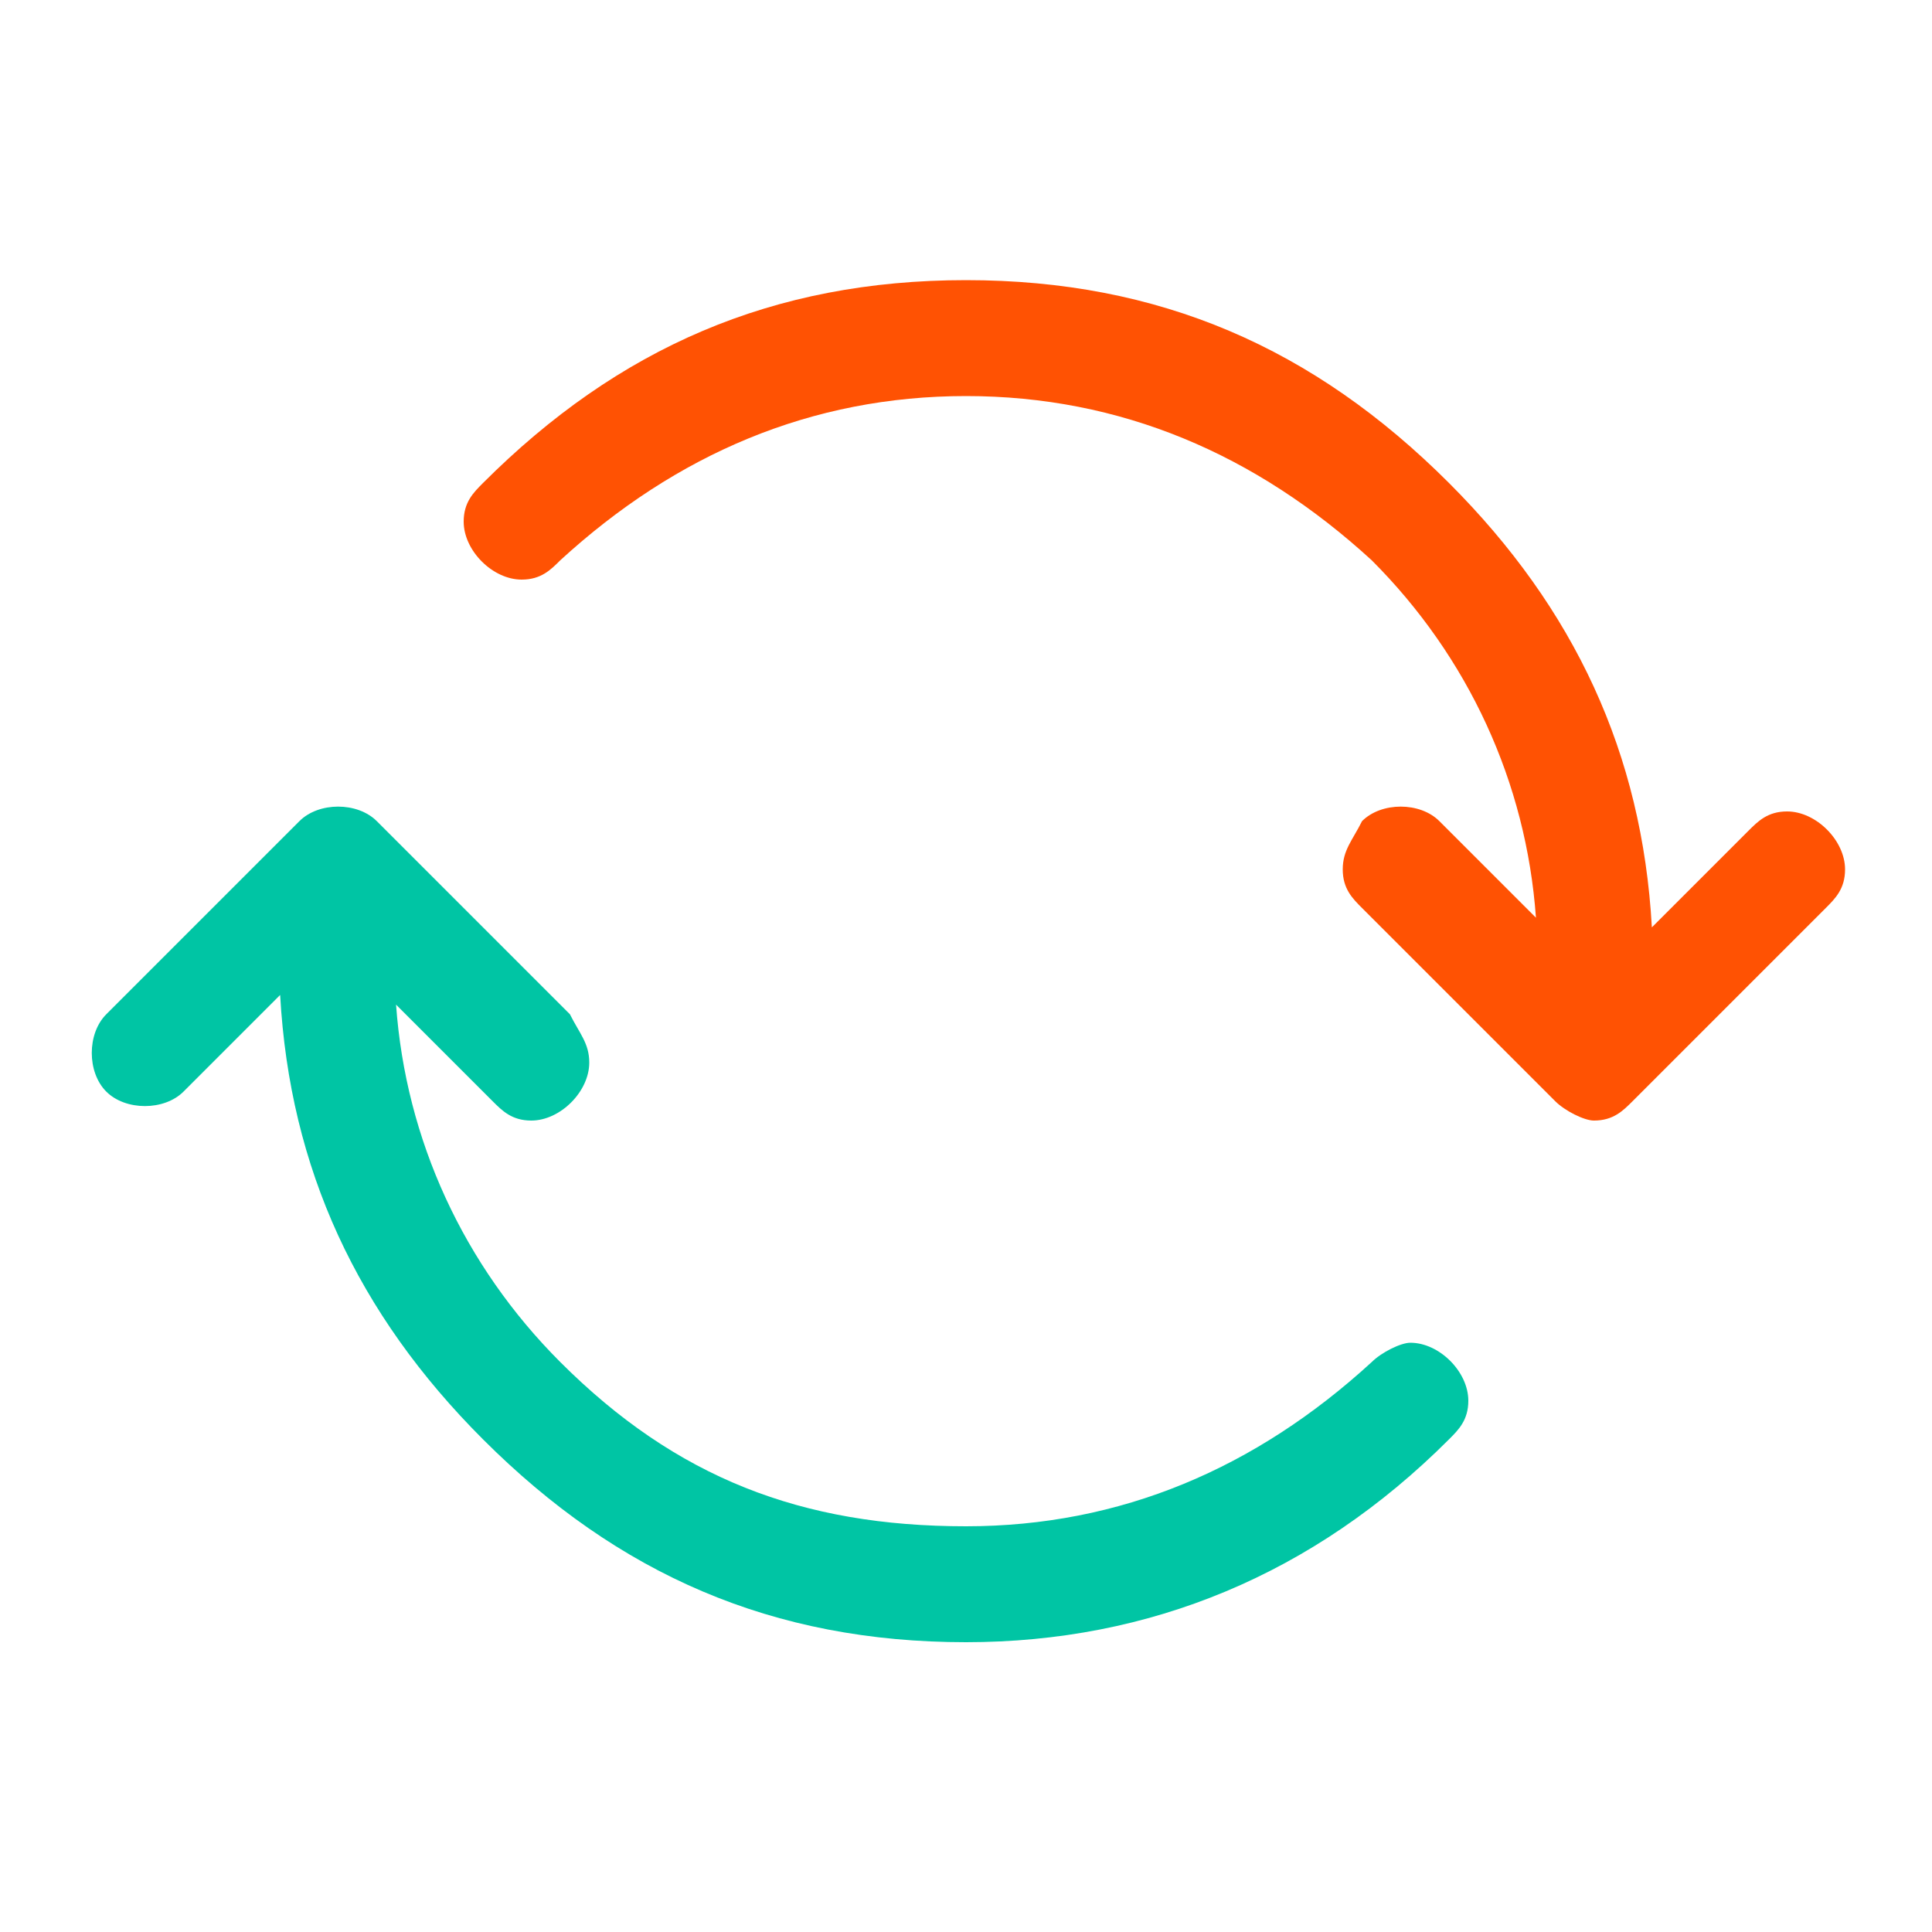
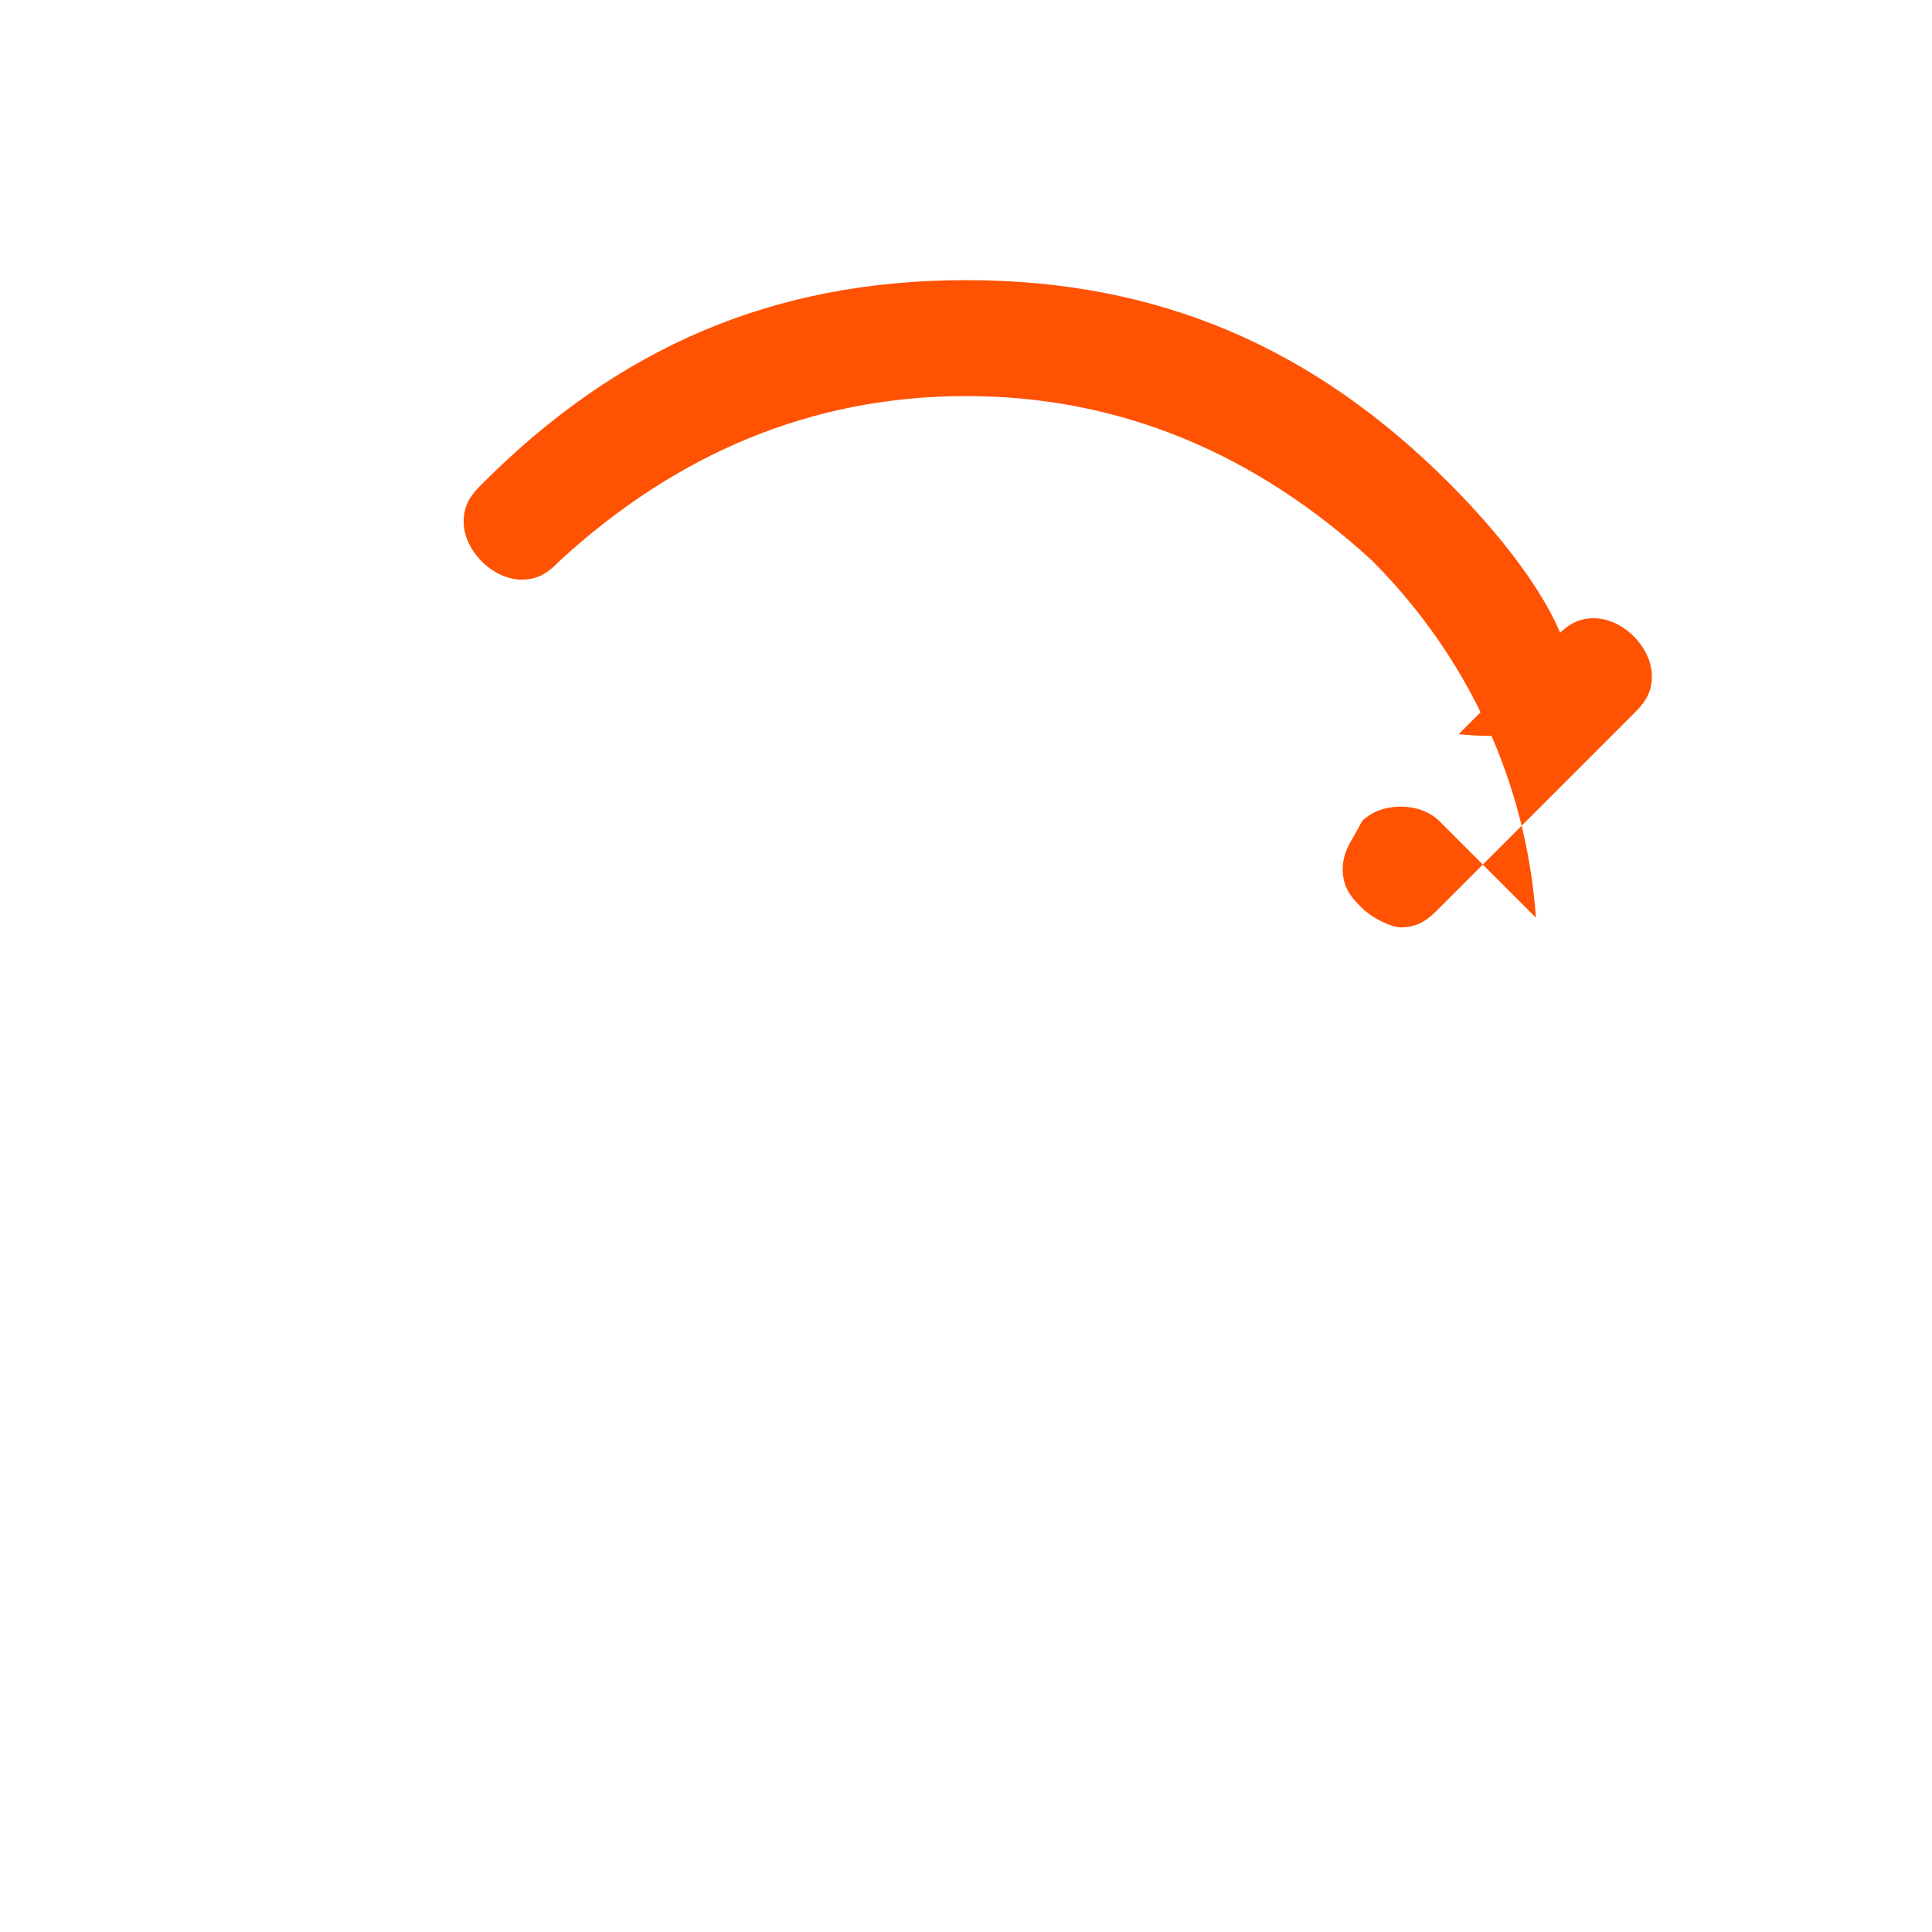
<svg xmlns="http://www.w3.org/2000/svg" class="icon" width="200px" height="200.00px" viewBox="0 0 1024 1024" version="1.1">
-   <path d="M512 148.48c-102.4 0-184.32 35.84-256 107.52-5.12 5.12-10.24 10.24-10.24 20.48 0 15.36 15.36 30.72 30.72 30.72 10.24 0 15.36-5.12 20.48-10.24C358.4 240.64 430.08 209.92 512 209.92s153.6 30.72 215.04 87.04c51.2 51.2 81.92 117.76 87.04 189.44l-51.2-51.2c-10.24-10.24-30.72-10.24-40.96 0-5.12 10.24-10.24 15.36-10.24 25.6s5.12 15.36 10.24 20.48l102.4 102.4c5.12 5.12 15.36 10.24 20.48 10.24 10.24 0 15.36-5.12 20.48-10.24l102.4-102.4c5.12-5.12 10.24-10.24 10.24-20.48 0-15.36-15.36-30.72-30.72-30.72-10.24 0-15.36 5.12-20.48 10.24l-51.2 51.2C870.4 399.36 834.56 322.56 768 256c-71.68-71.68-153.6-107.52-256-107.52z" fill="#FF5203" />
-   <path d="M261.12 583.68l-51.2-51.2c5.12 71.68 35.84 138.24 87.04 189.44 61.44 61.44 128 87.04 215.04 87.04 81.92 0 153.6-30.72 215.04-87.04 5.12-5.12 15.36-10.24 20.48-10.24 15.36 0 30.72 15.36 30.72 30.72 0 10.24-5.12 15.36-10.24 20.48-71.68 71.68-158.72 107.52-256 107.52-102.4 0-184.32-35.84-256-107.52-66.56-66.56-102.4-143.36-107.52-235.52l-51.2 51.2c-10.24 10.24-30.72 10.24-40.96 0-10.24-10.24-10.24-30.72 0-40.96l102.4-102.4c10.24-10.24 30.72-10.24 40.96 0l102.4 102.4c5.12 10.24 10.24 15.36 10.24 25.6 0 15.36-15.36 30.72-30.72 30.72-10.24 0-15.36-5.12-20.48-10.24z" fill="#00C5A4" />
+   <path d="M512 148.48c-102.4 0-184.32 35.84-256 107.52-5.12 5.12-10.24 10.24-10.24 20.48 0 15.36 15.36 30.72 30.72 30.72 10.24 0 15.36-5.12 20.48-10.24C358.4 240.64 430.08 209.92 512 209.92s153.6 30.72 215.04 87.04c51.2 51.2 81.92 117.76 87.04 189.44l-51.2-51.2c-10.24-10.24-30.72-10.24-40.96 0-5.12 10.24-10.24 15.36-10.24 25.6s5.12 15.36 10.24 20.48c5.12 5.12 15.36 10.24 20.48 10.24 10.24 0 15.36-5.12 20.48-10.24l102.4-102.4c5.12-5.12 10.24-10.24 10.24-20.48 0-15.36-15.36-30.72-30.72-30.72-10.24 0-15.36 5.12-20.48 10.24l-51.2 51.2C870.4 399.36 834.56 322.56 768 256c-71.68-71.68-153.6-107.52-256-107.52z" fill="#FF5203" />
</svg>